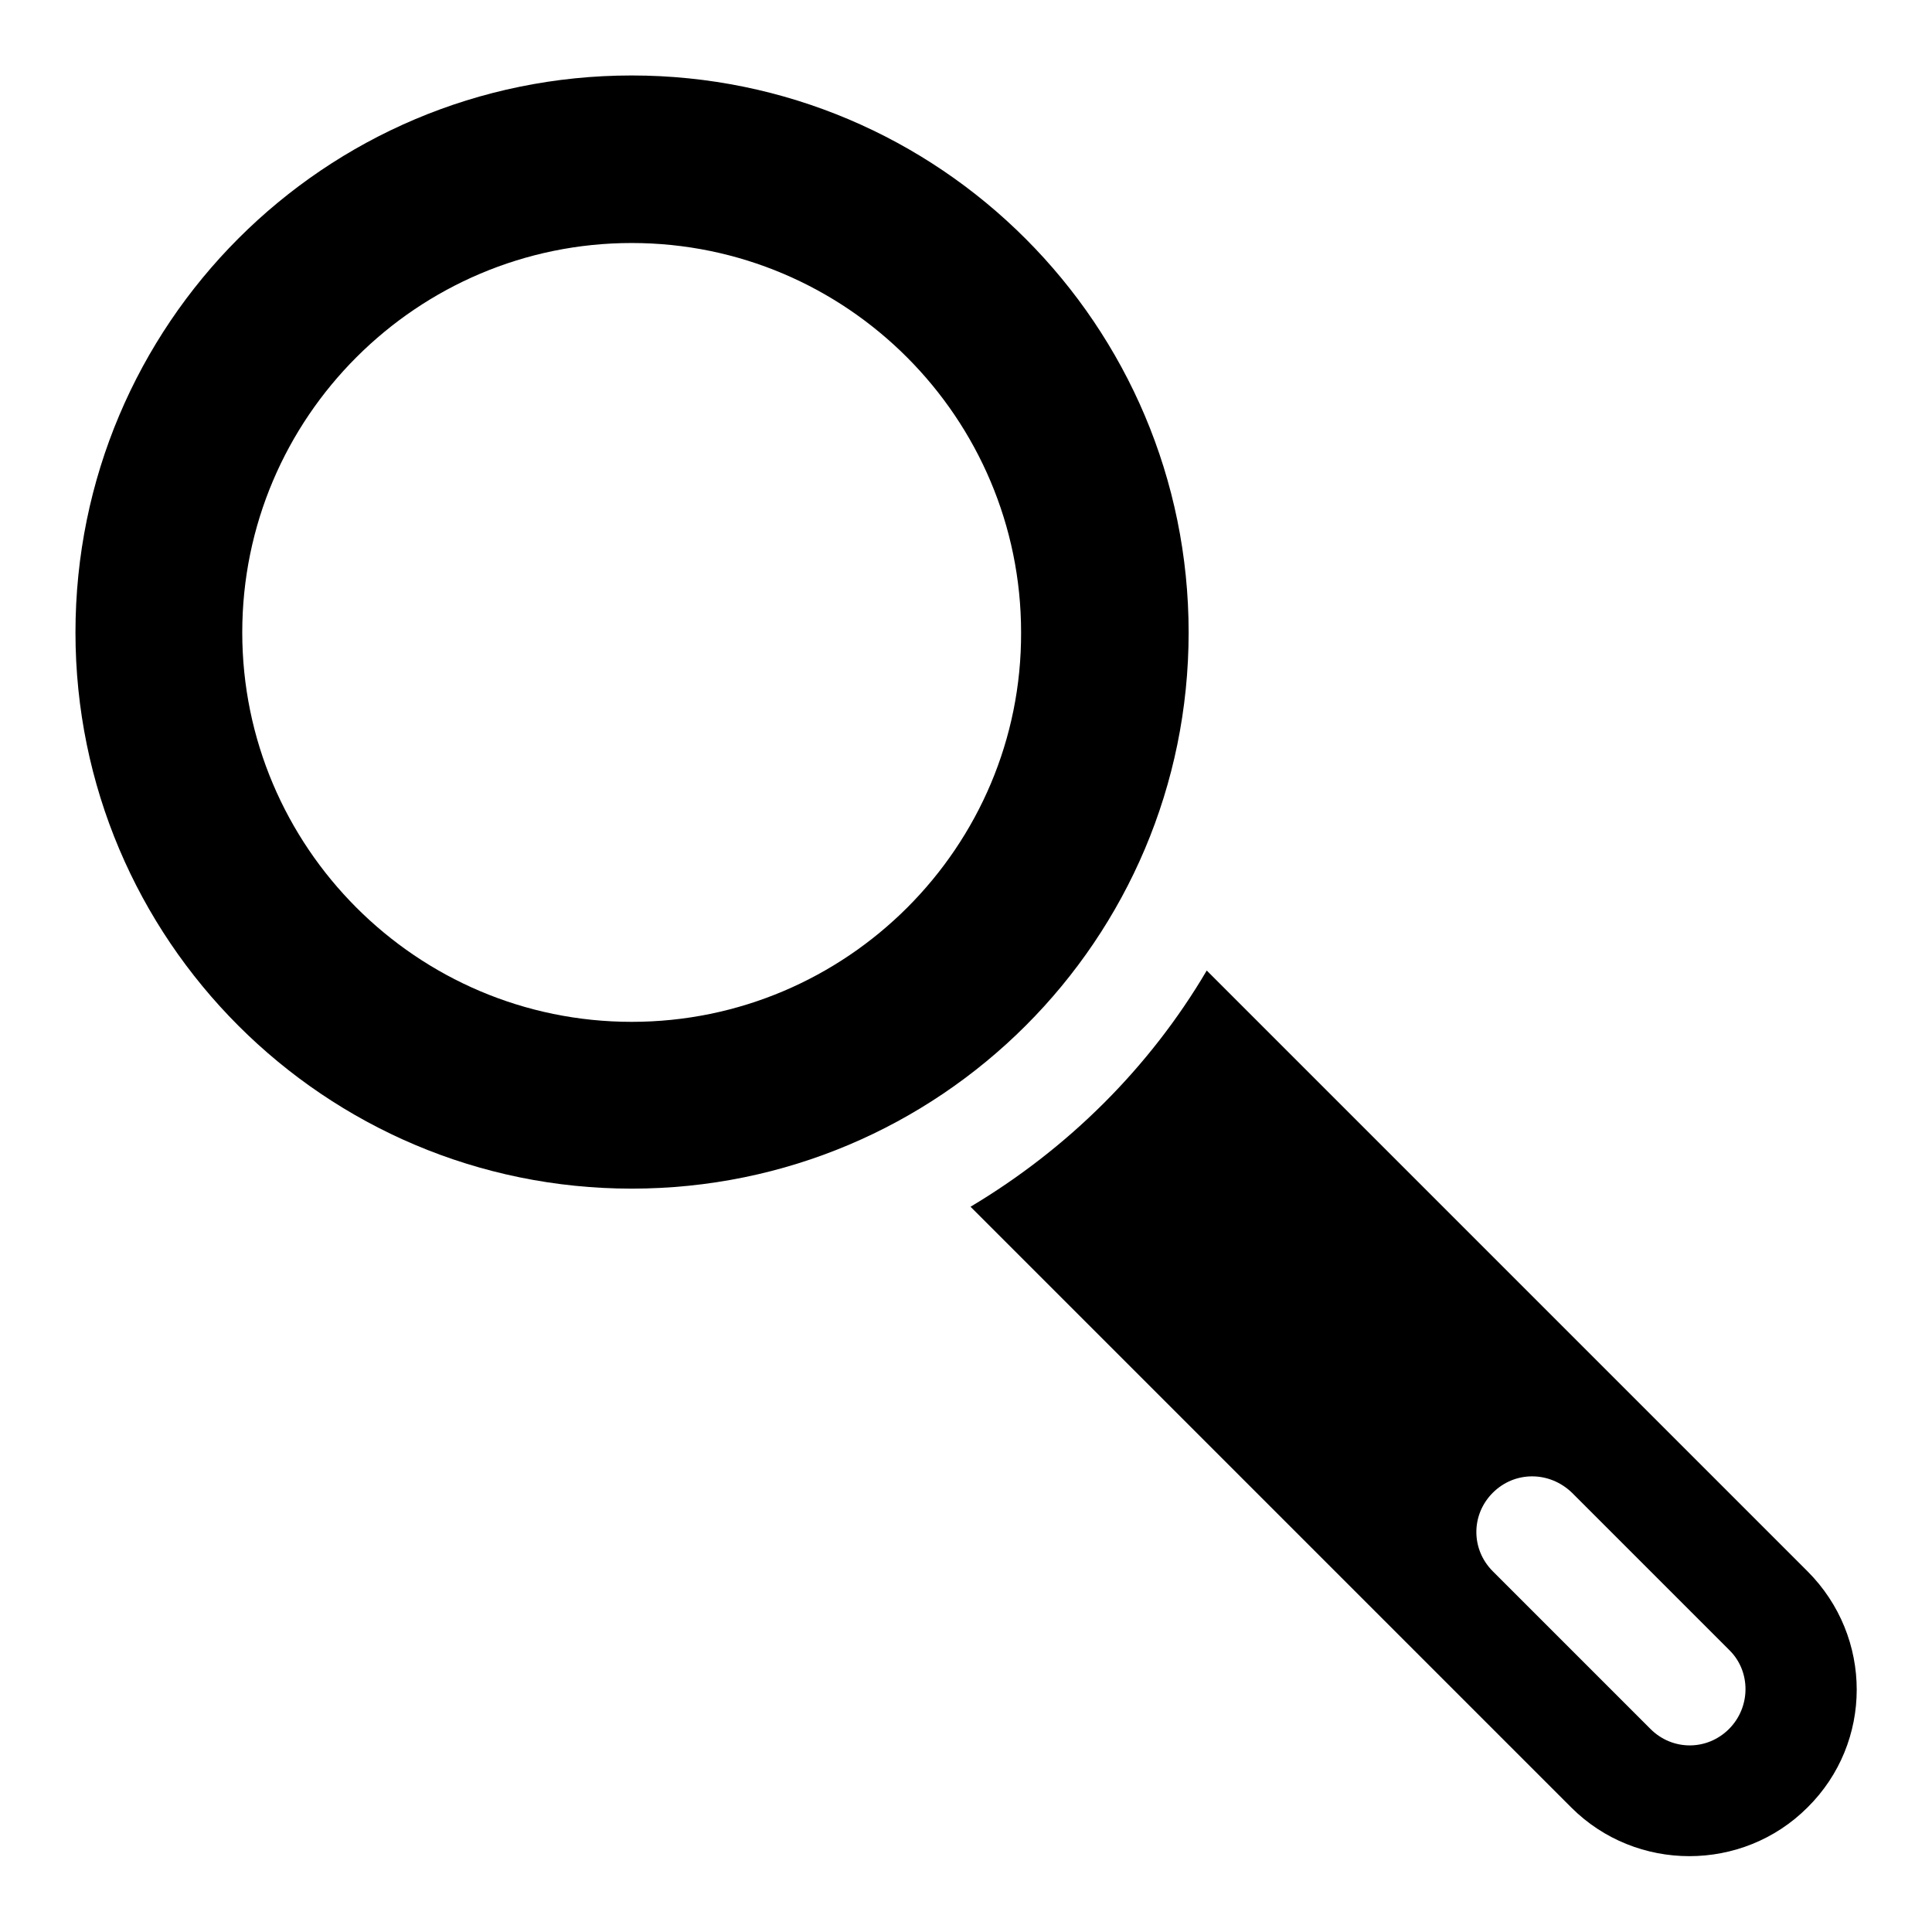
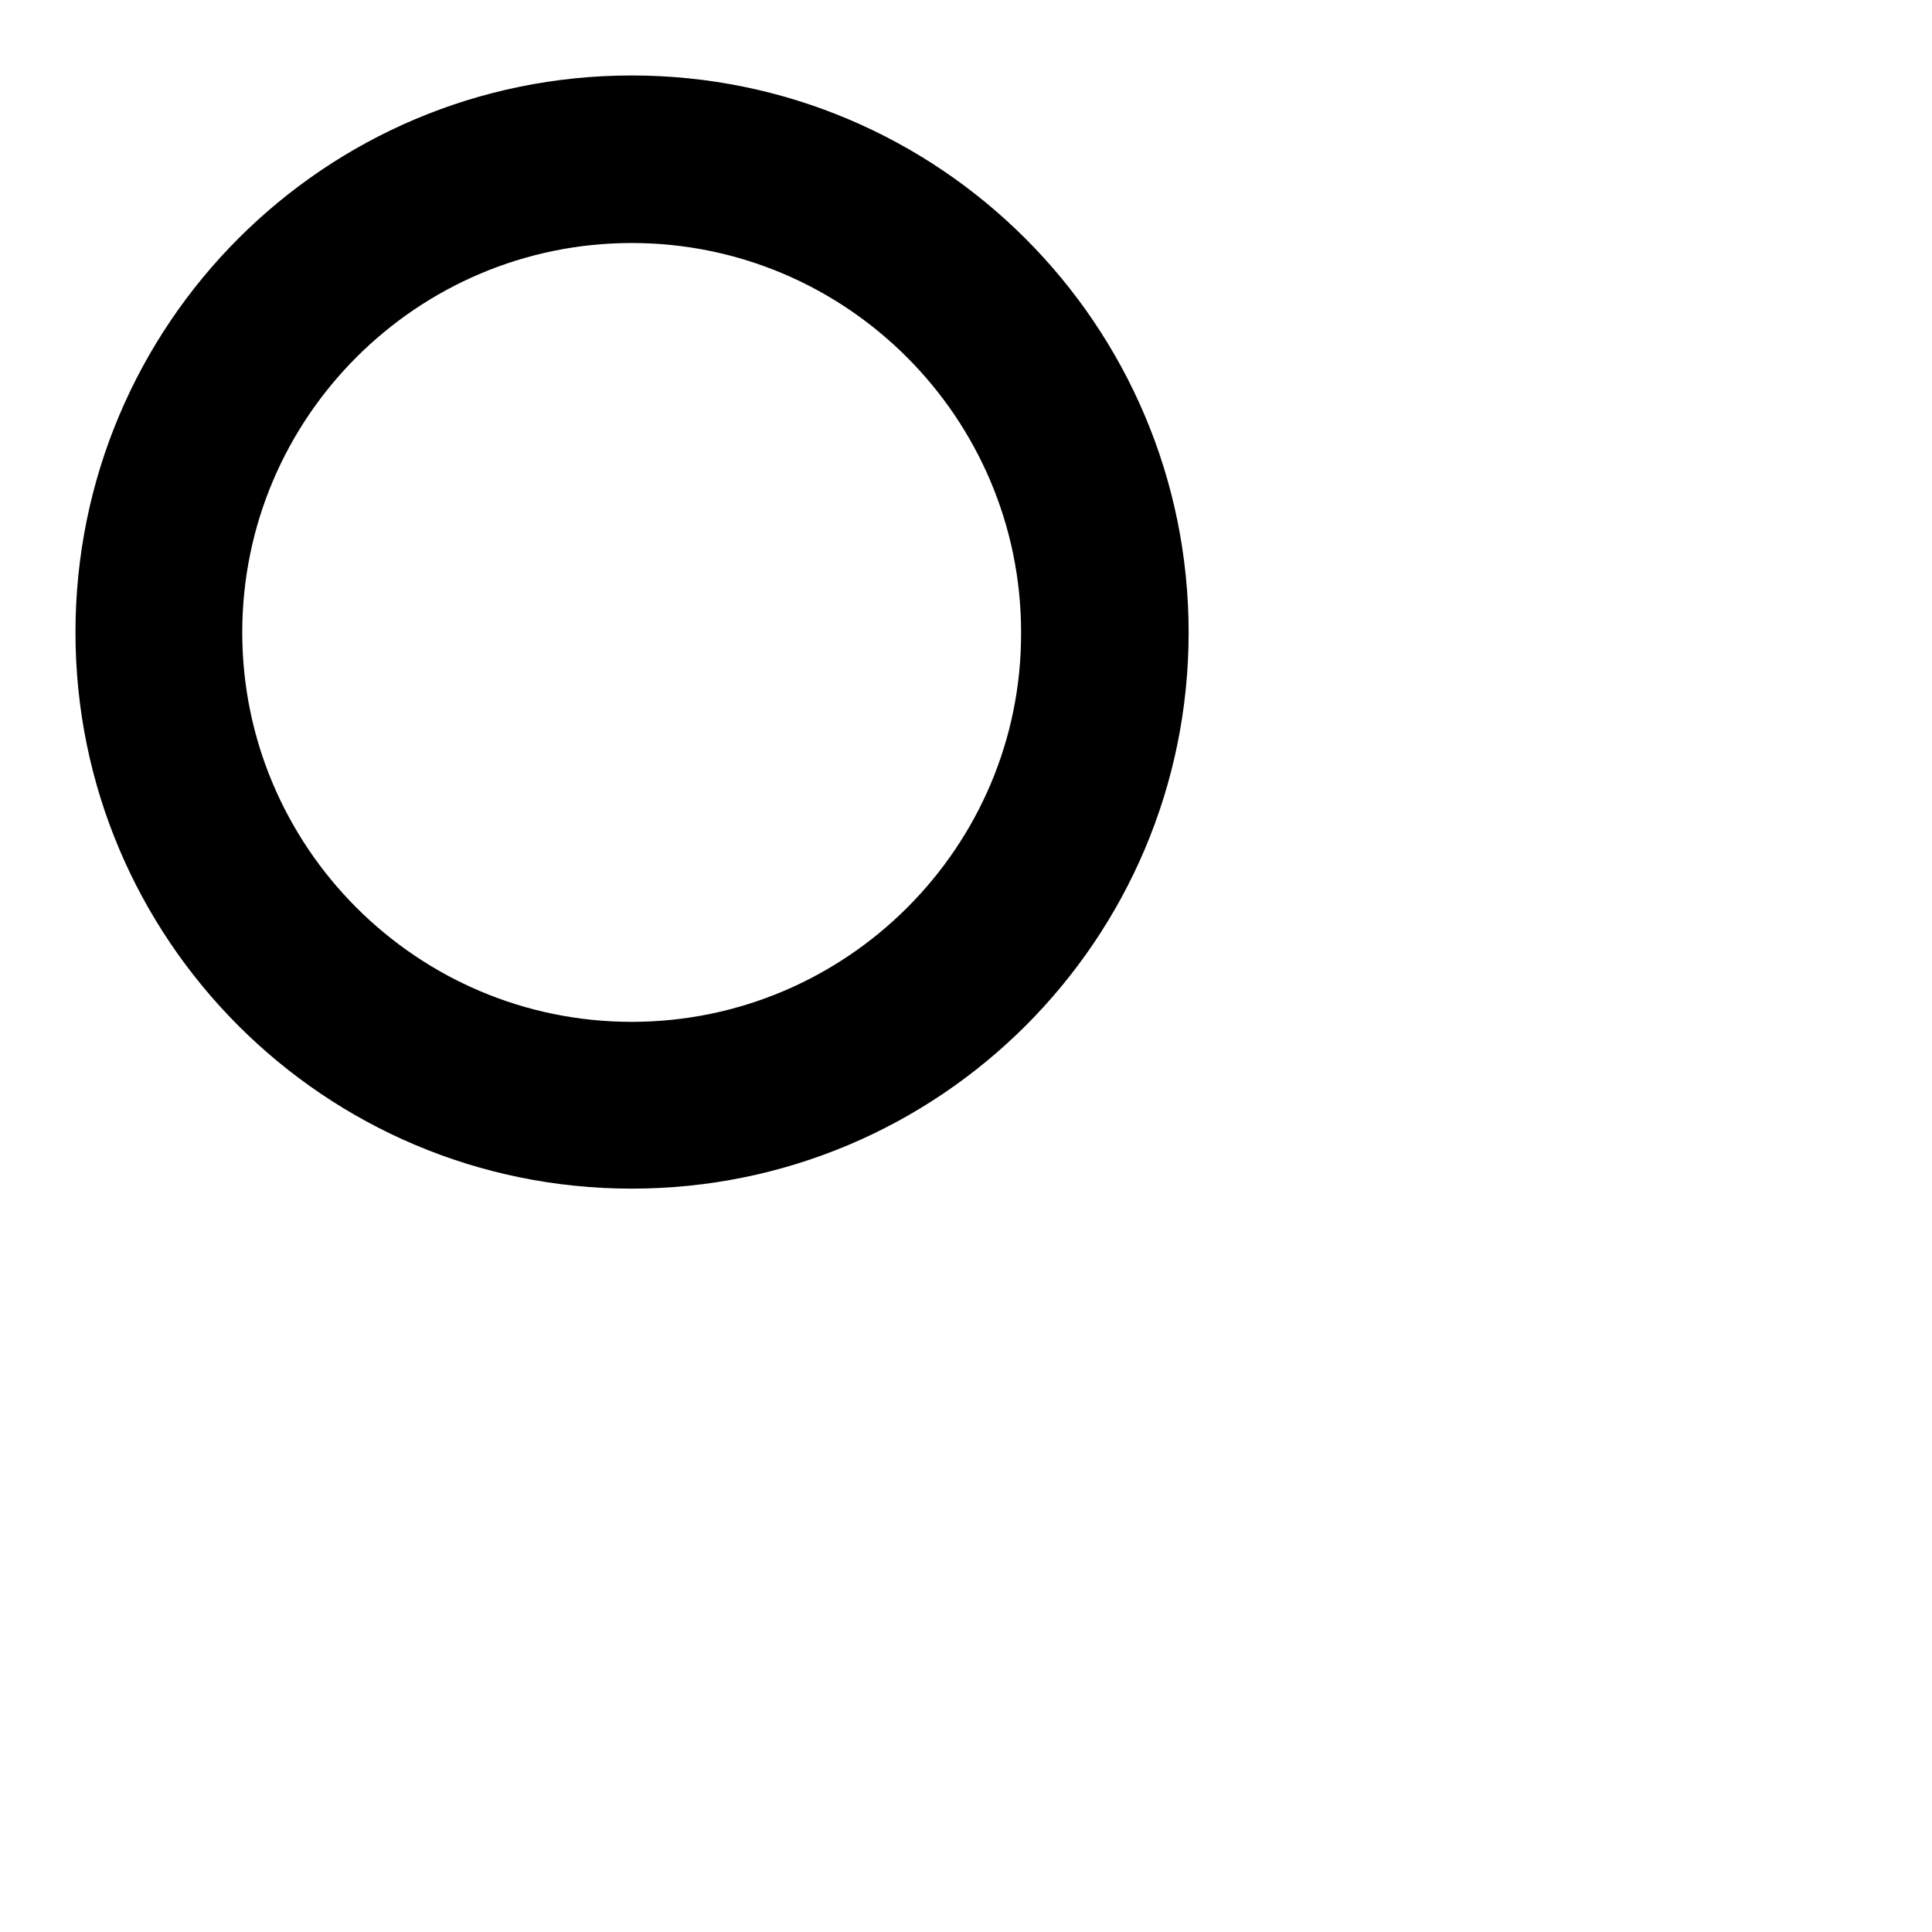
<svg xmlns="http://www.w3.org/2000/svg" version="1.1" x="0px" y="0px" viewBox="0 0 256 256" enable-background="new 0 0 256 256" xml:space="preserve">
  <g>
    <g>
      <g>
        <g>
-           <path fill="#000000" d="M239.5,208.2l-79.6-79.6c-7.6,12.9-18.4,23.6-31.3,31.3l79.6,79.6c8.6,8.6,22.7,8.6,31.3,0C248.2,230.9,248.2,216.9,239.5,208.2z M229.1,229.1c-2.9,2.9-7.5,2.9-10.4,0l-20.9-20.9c-2.9-2.9-2.9-7.5,0-10.4c2.9-2.9,7.5-2.9,10.5,0l20.9,20.9C232,221.5,232,226.2,229.1,229.1z" />
          <path fill="#000000" d="M157.5,83.8c0-40.7-33-73.8-73.8-73.8C43,10,10,43,10,83.8c0,40.7,33,73.7,73.7,73.7C124.5,157.5,157.5,124.5,157.5,83.8z M83.7,135.4c-28.5,0-51.6-23.2-51.6-51.6c0-28.5,23.2-51.6,51.6-51.6c28.5,0,51.6,23.2,51.6,51.6C135.4,112.2,112.2,135.4,83.7,135.4z" />
        </g>
      </g>
      <g />
      <g />
      <g />
      <g />
      <g />
      <g />
      <g />
      <g />
      <g />
      <g />
      <g />
      <g />
      <g />
      <g />
      <g />
    </g>
  </g>
</svg>